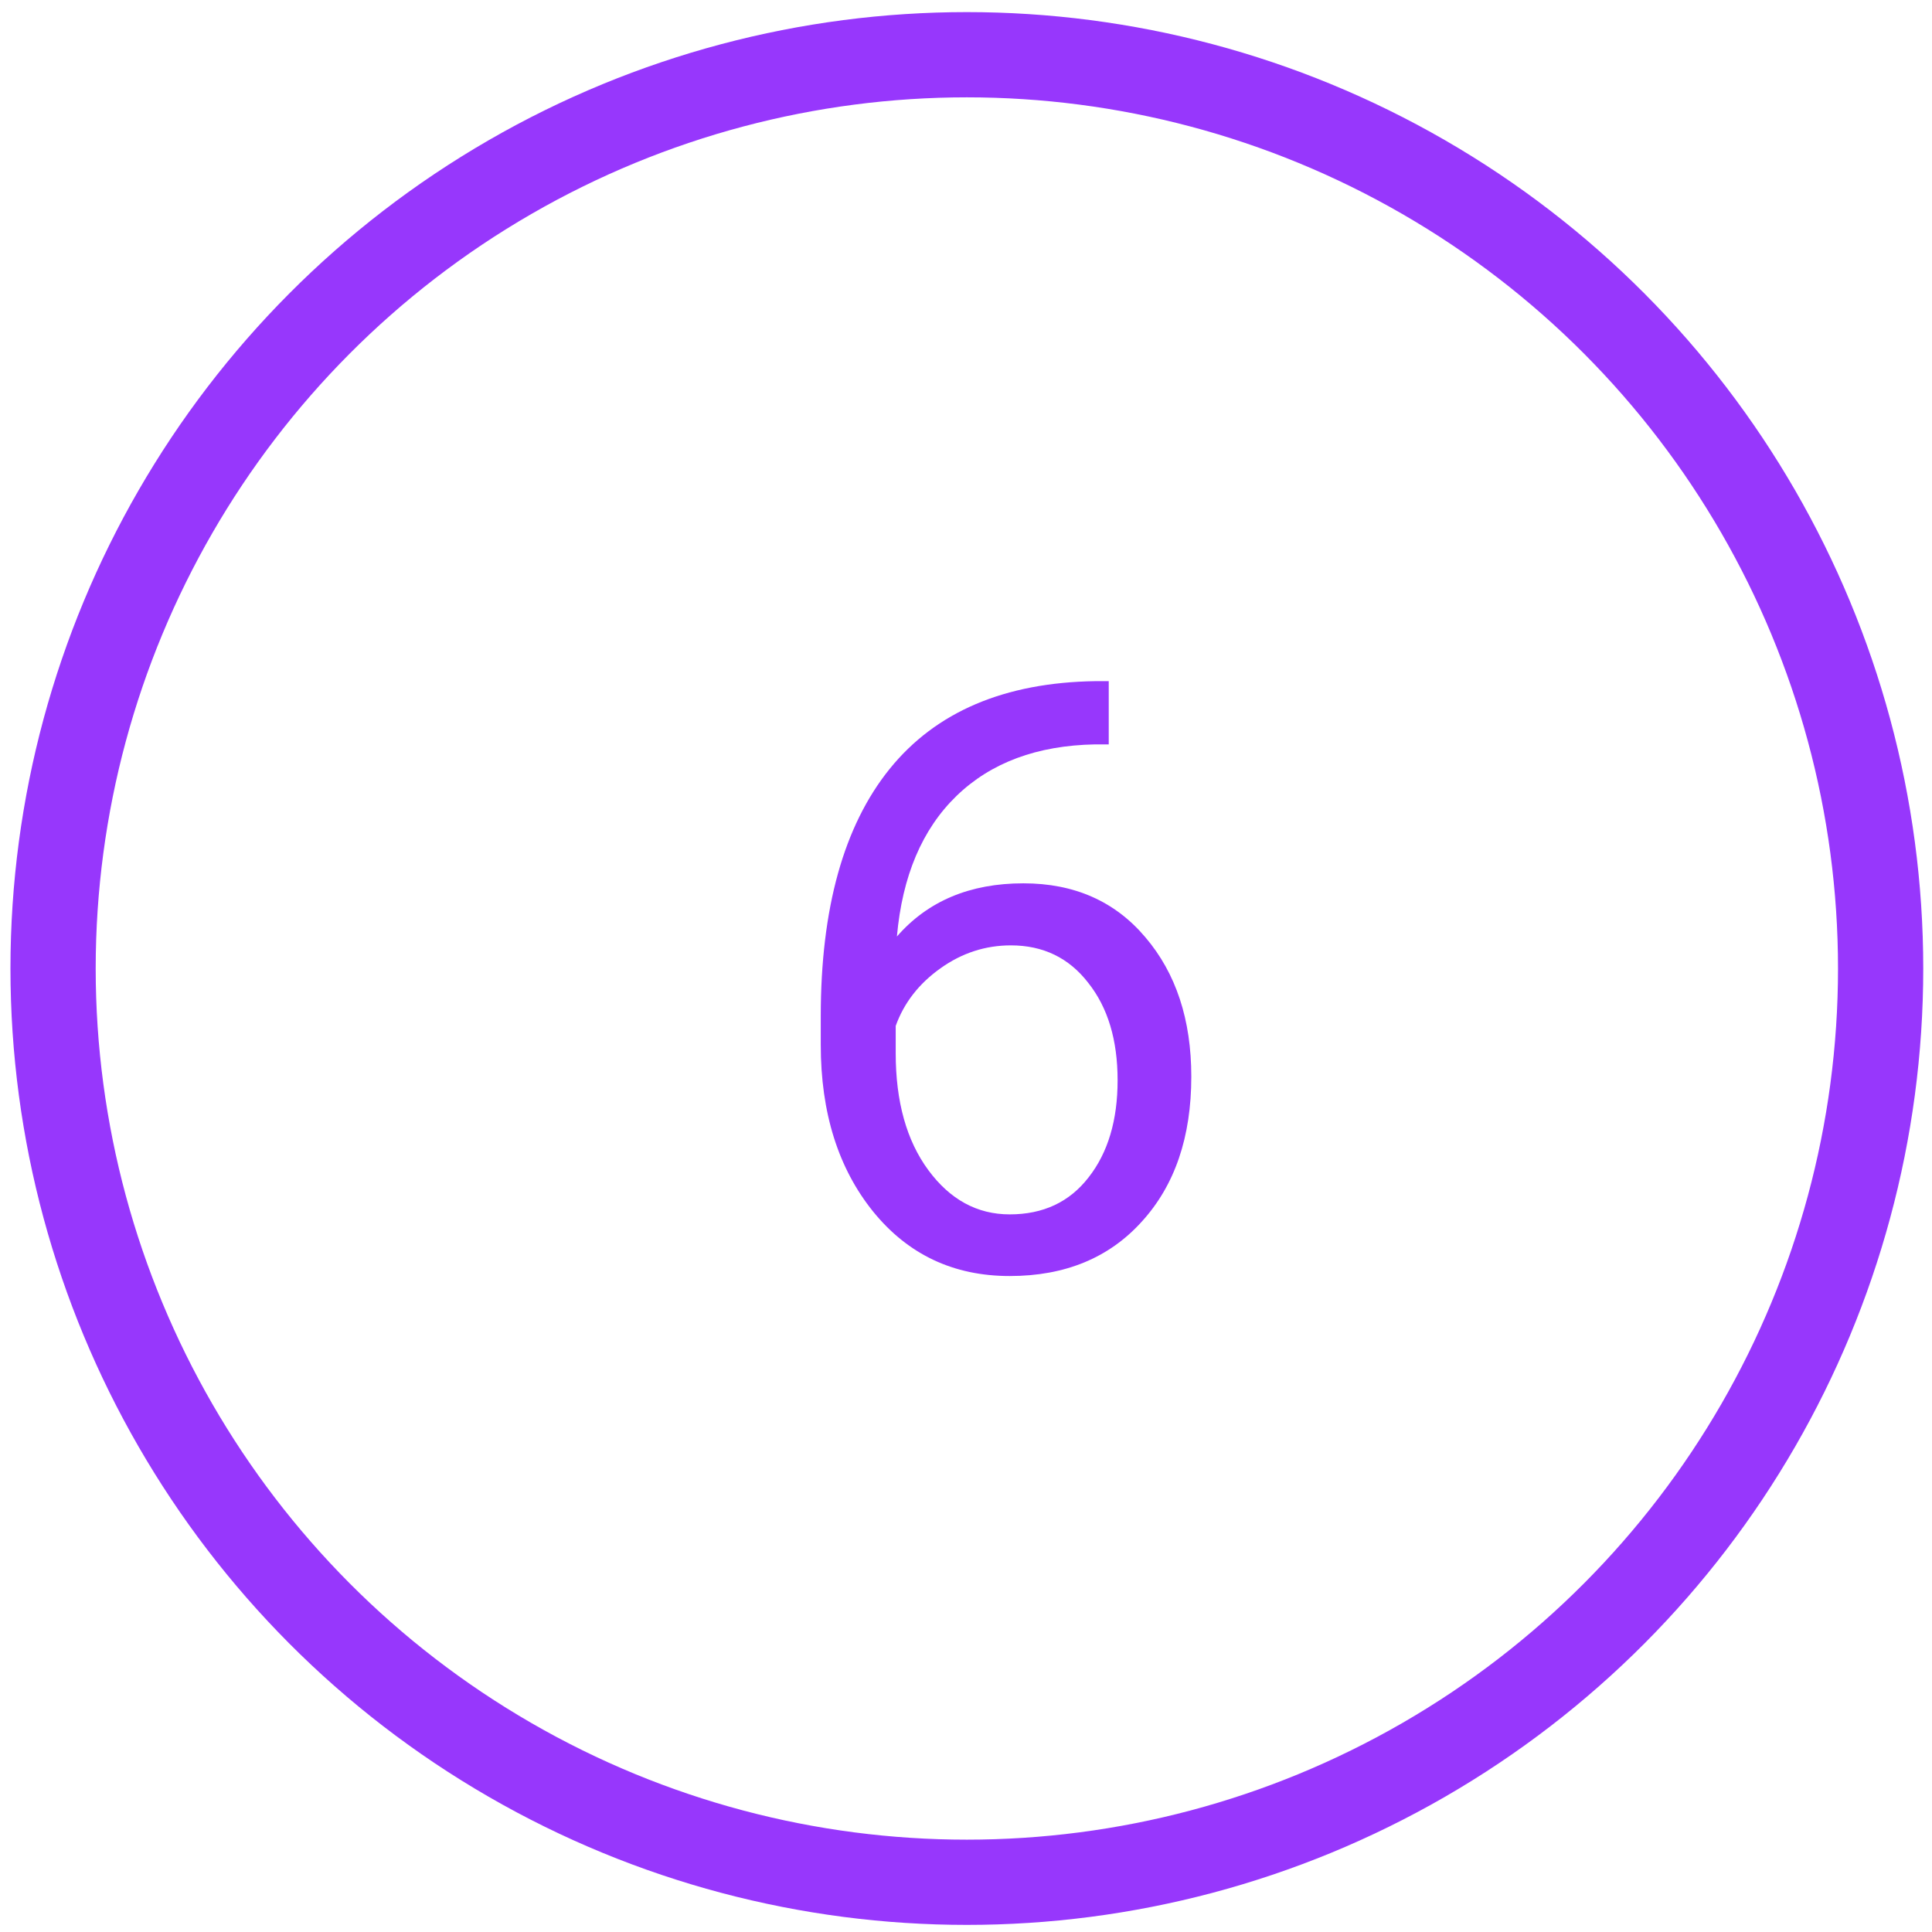
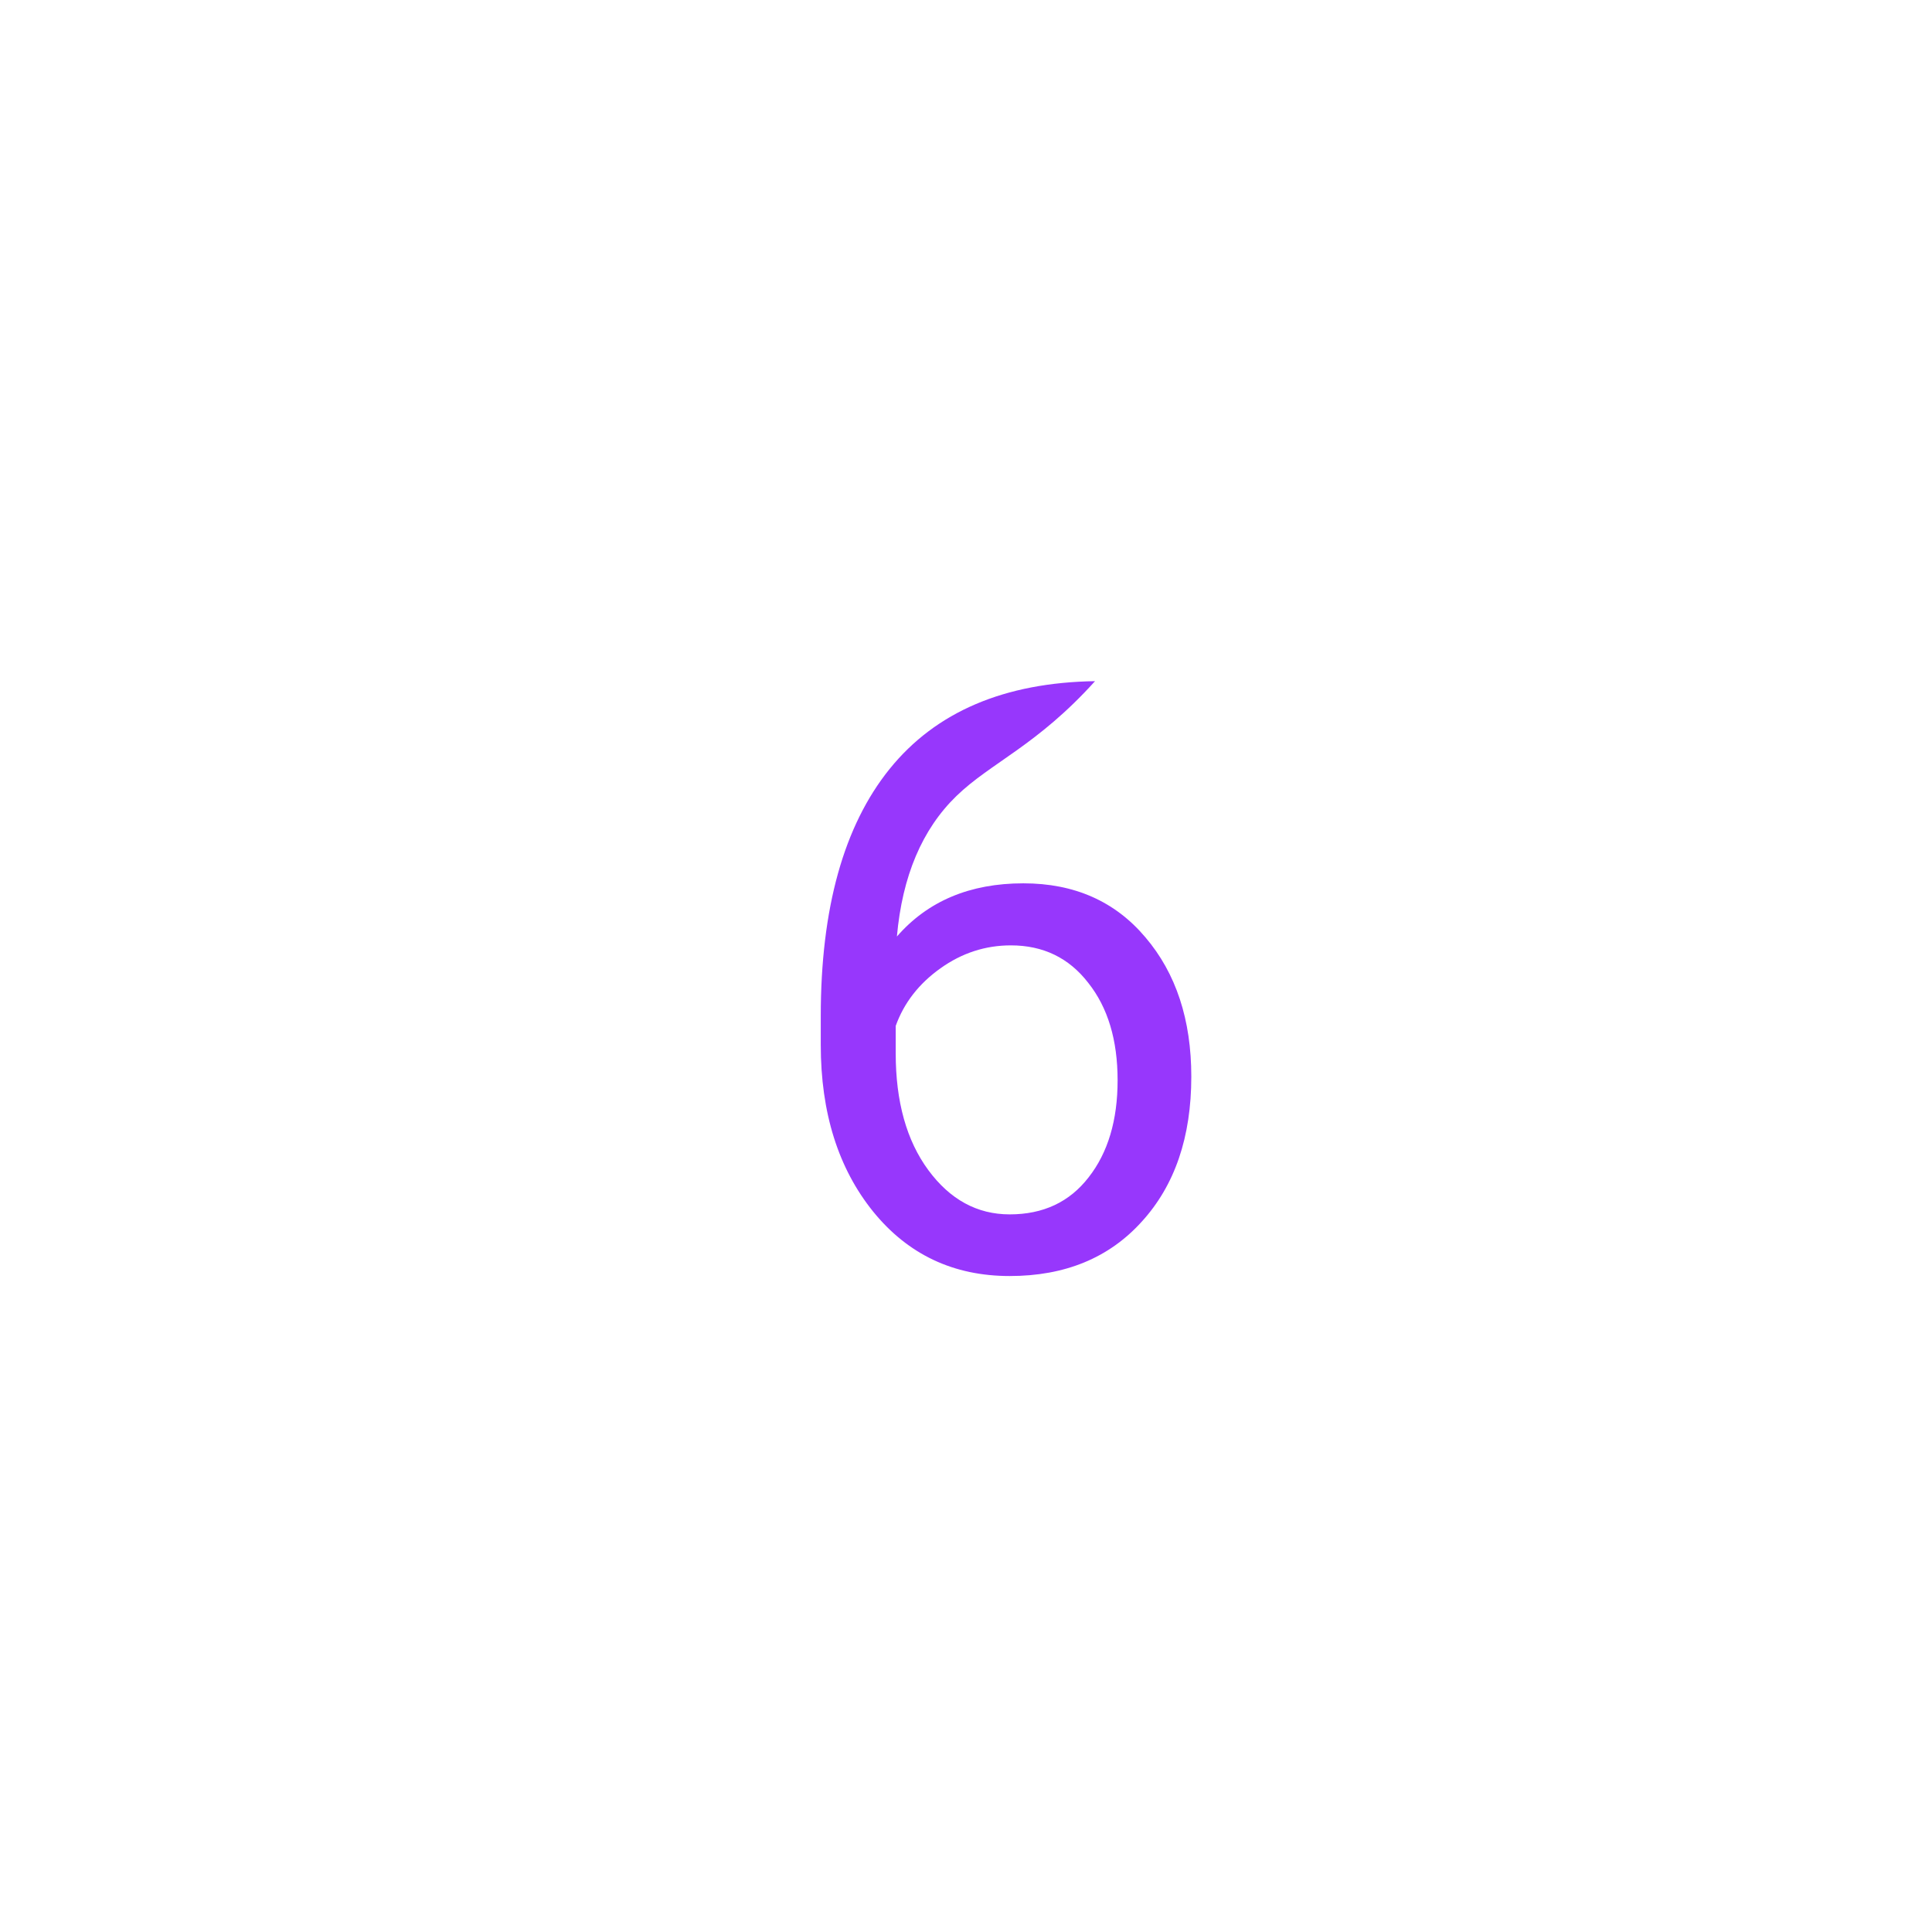
<svg xmlns="http://www.w3.org/2000/svg" width="34" height="34" viewBox="0 0 34 34" fill="none">
-   <path d="M19.512 11.987V13.1H19.271C18.251 13.119 17.438 13.421 16.833 14.007C16.228 14.593 15.879 15.418 15.784 16.481C16.328 15.857 17.069 15.545 18.01 15.545C18.907 15.545 19.623 15.862 20.157 16.495C20.696 17.128 20.965 17.945 20.965 18.947C20.965 20.01 20.675 20.861 20.093 21.499C19.517 22.137 18.742 22.456 17.769 22.456C16.781 22.456 15.98 22.078 15.366 21.322C14.752 20.561 14.444 19.583 14.444 18.387V17.884C14.444 15.985 14.848 14.534 15.656 13.532C16.469 12.526 17.677 12.011 19.278 11.987H19.512ZM17.79 16.637C17.341 16.637 16.928 16.771 16.55 17.041C16.172 17.31 15.909 17.648 15.763 18.054V18.536C15.763 19.387 15.954 20.072 16.337 20.592C16.72 21.111 17.197 21.371 17.769 21.371C18.359 21.371 18.822 21.154 19.158 20.719C19.498 20.285 19.668 19.715 19.668 19.011C19.668 18.302 19.496 17.73 19.151 17.296C18.811 16.856 18.357 16.637 17.79 16.637Z" fill="#9737FC" />
-   <circle cx="17.015" cy="17.044" r="16.081" stroke="#9737FC" stroke-width="1.5" />
+   <path d="M19.512 11.987H19.271C18.251 13.119 17.438 13.421 16.833 14.007C16.228 14.593 15.879 15.418 15.784 16.481C16.328 15.857 17.069 15.545 18.01 15.545C18.907 15.545 19.623 15.862 20.157 16.495C20.696 17.128 20.965 17.945 20.965 18.947C20.965 20.01 20.675 20.861 20.093 21.499C19.517 22.137 18.742 22.456 17.769 22.456C16.781 22.456 15.98 22.078 15.366 21.322C14.752 20.561 14.444 19.583 14.444 18.387V17.884C14.444 15.985 14.848 14.534 15.656 13.532C16.469 12.526 17.677 12.011 19.278 11.987H19.512ZM17.79 16.637C17.341 16.637 16.928 16.771 16.55 17.041C16.172 17.31 15.909 17.648 15.763 18.054V18.536C15.763 19.387 15.954 20.072 16.337 20.592C16.72 21.111 17.197 21.371 17.769 21.371C18.359 21.371 18.822 21.154 19.158 20.719C19.498 20.285 19.668 19.715 19.668 19.011C19.668 18.302 19.496 17.73 19.151 17.296C18.811 16.856 18.357 16.637 17.79 16.637Z" fill="#9737FC" />
</svg>